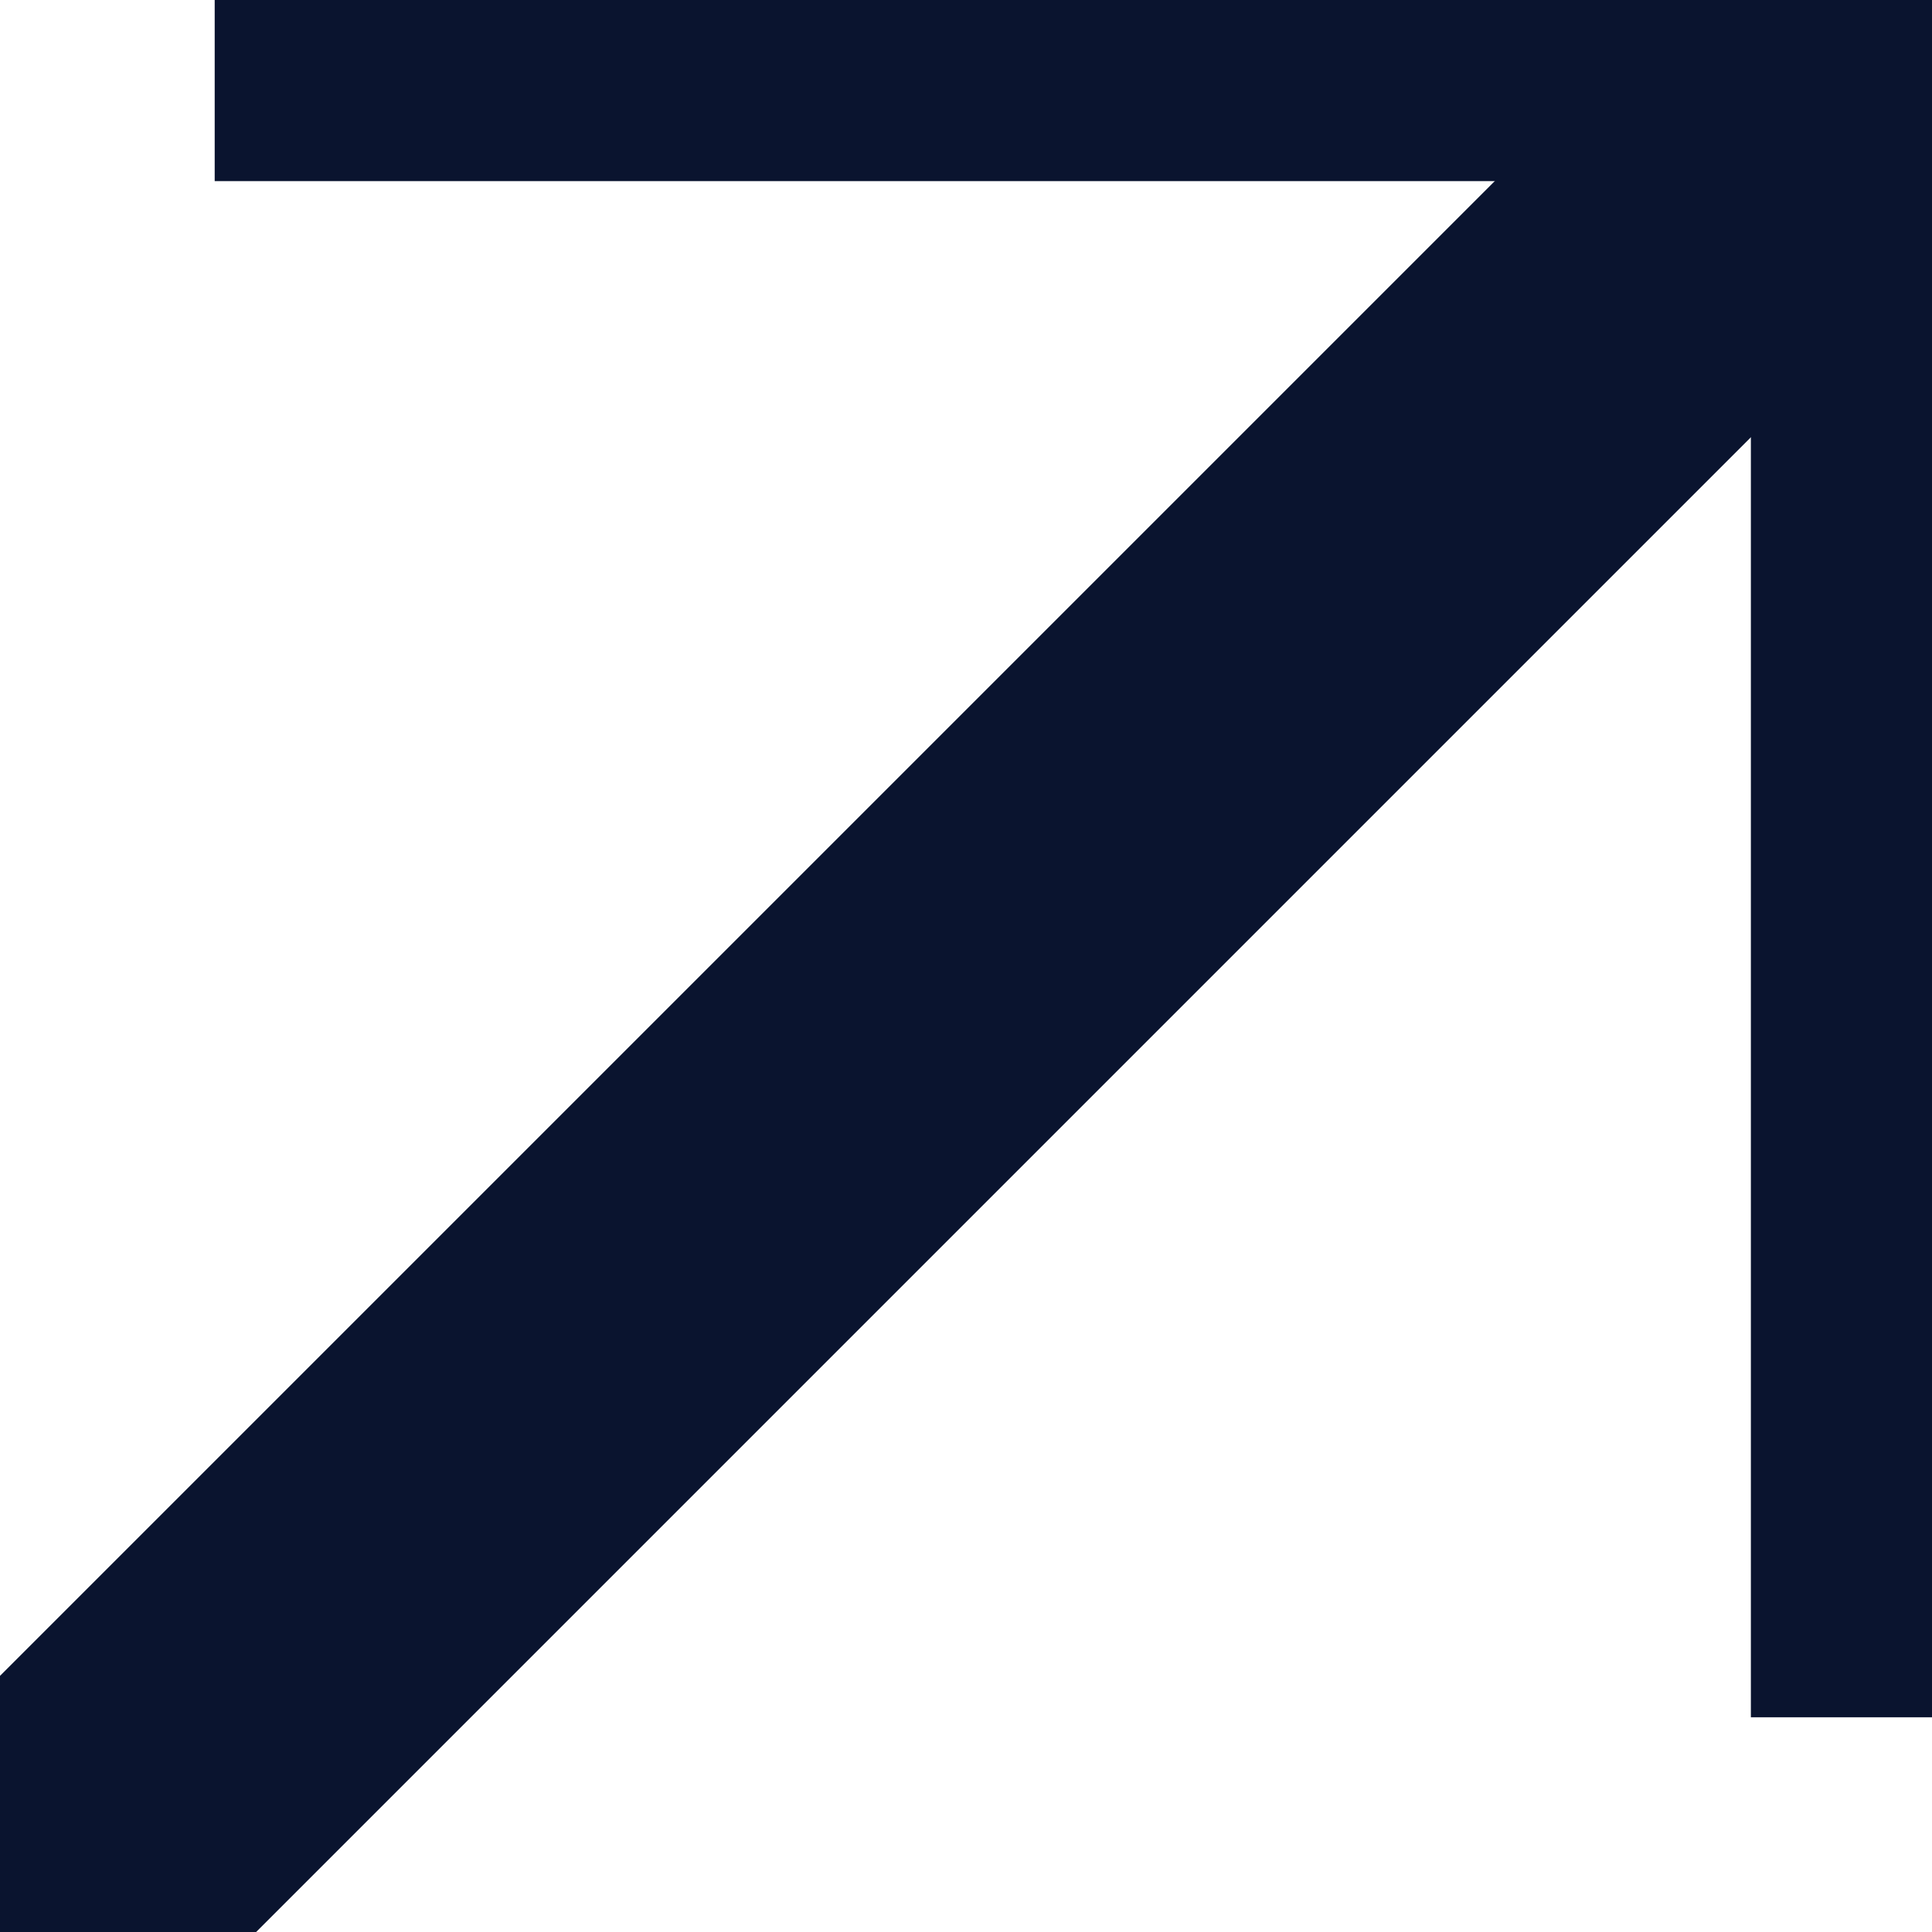
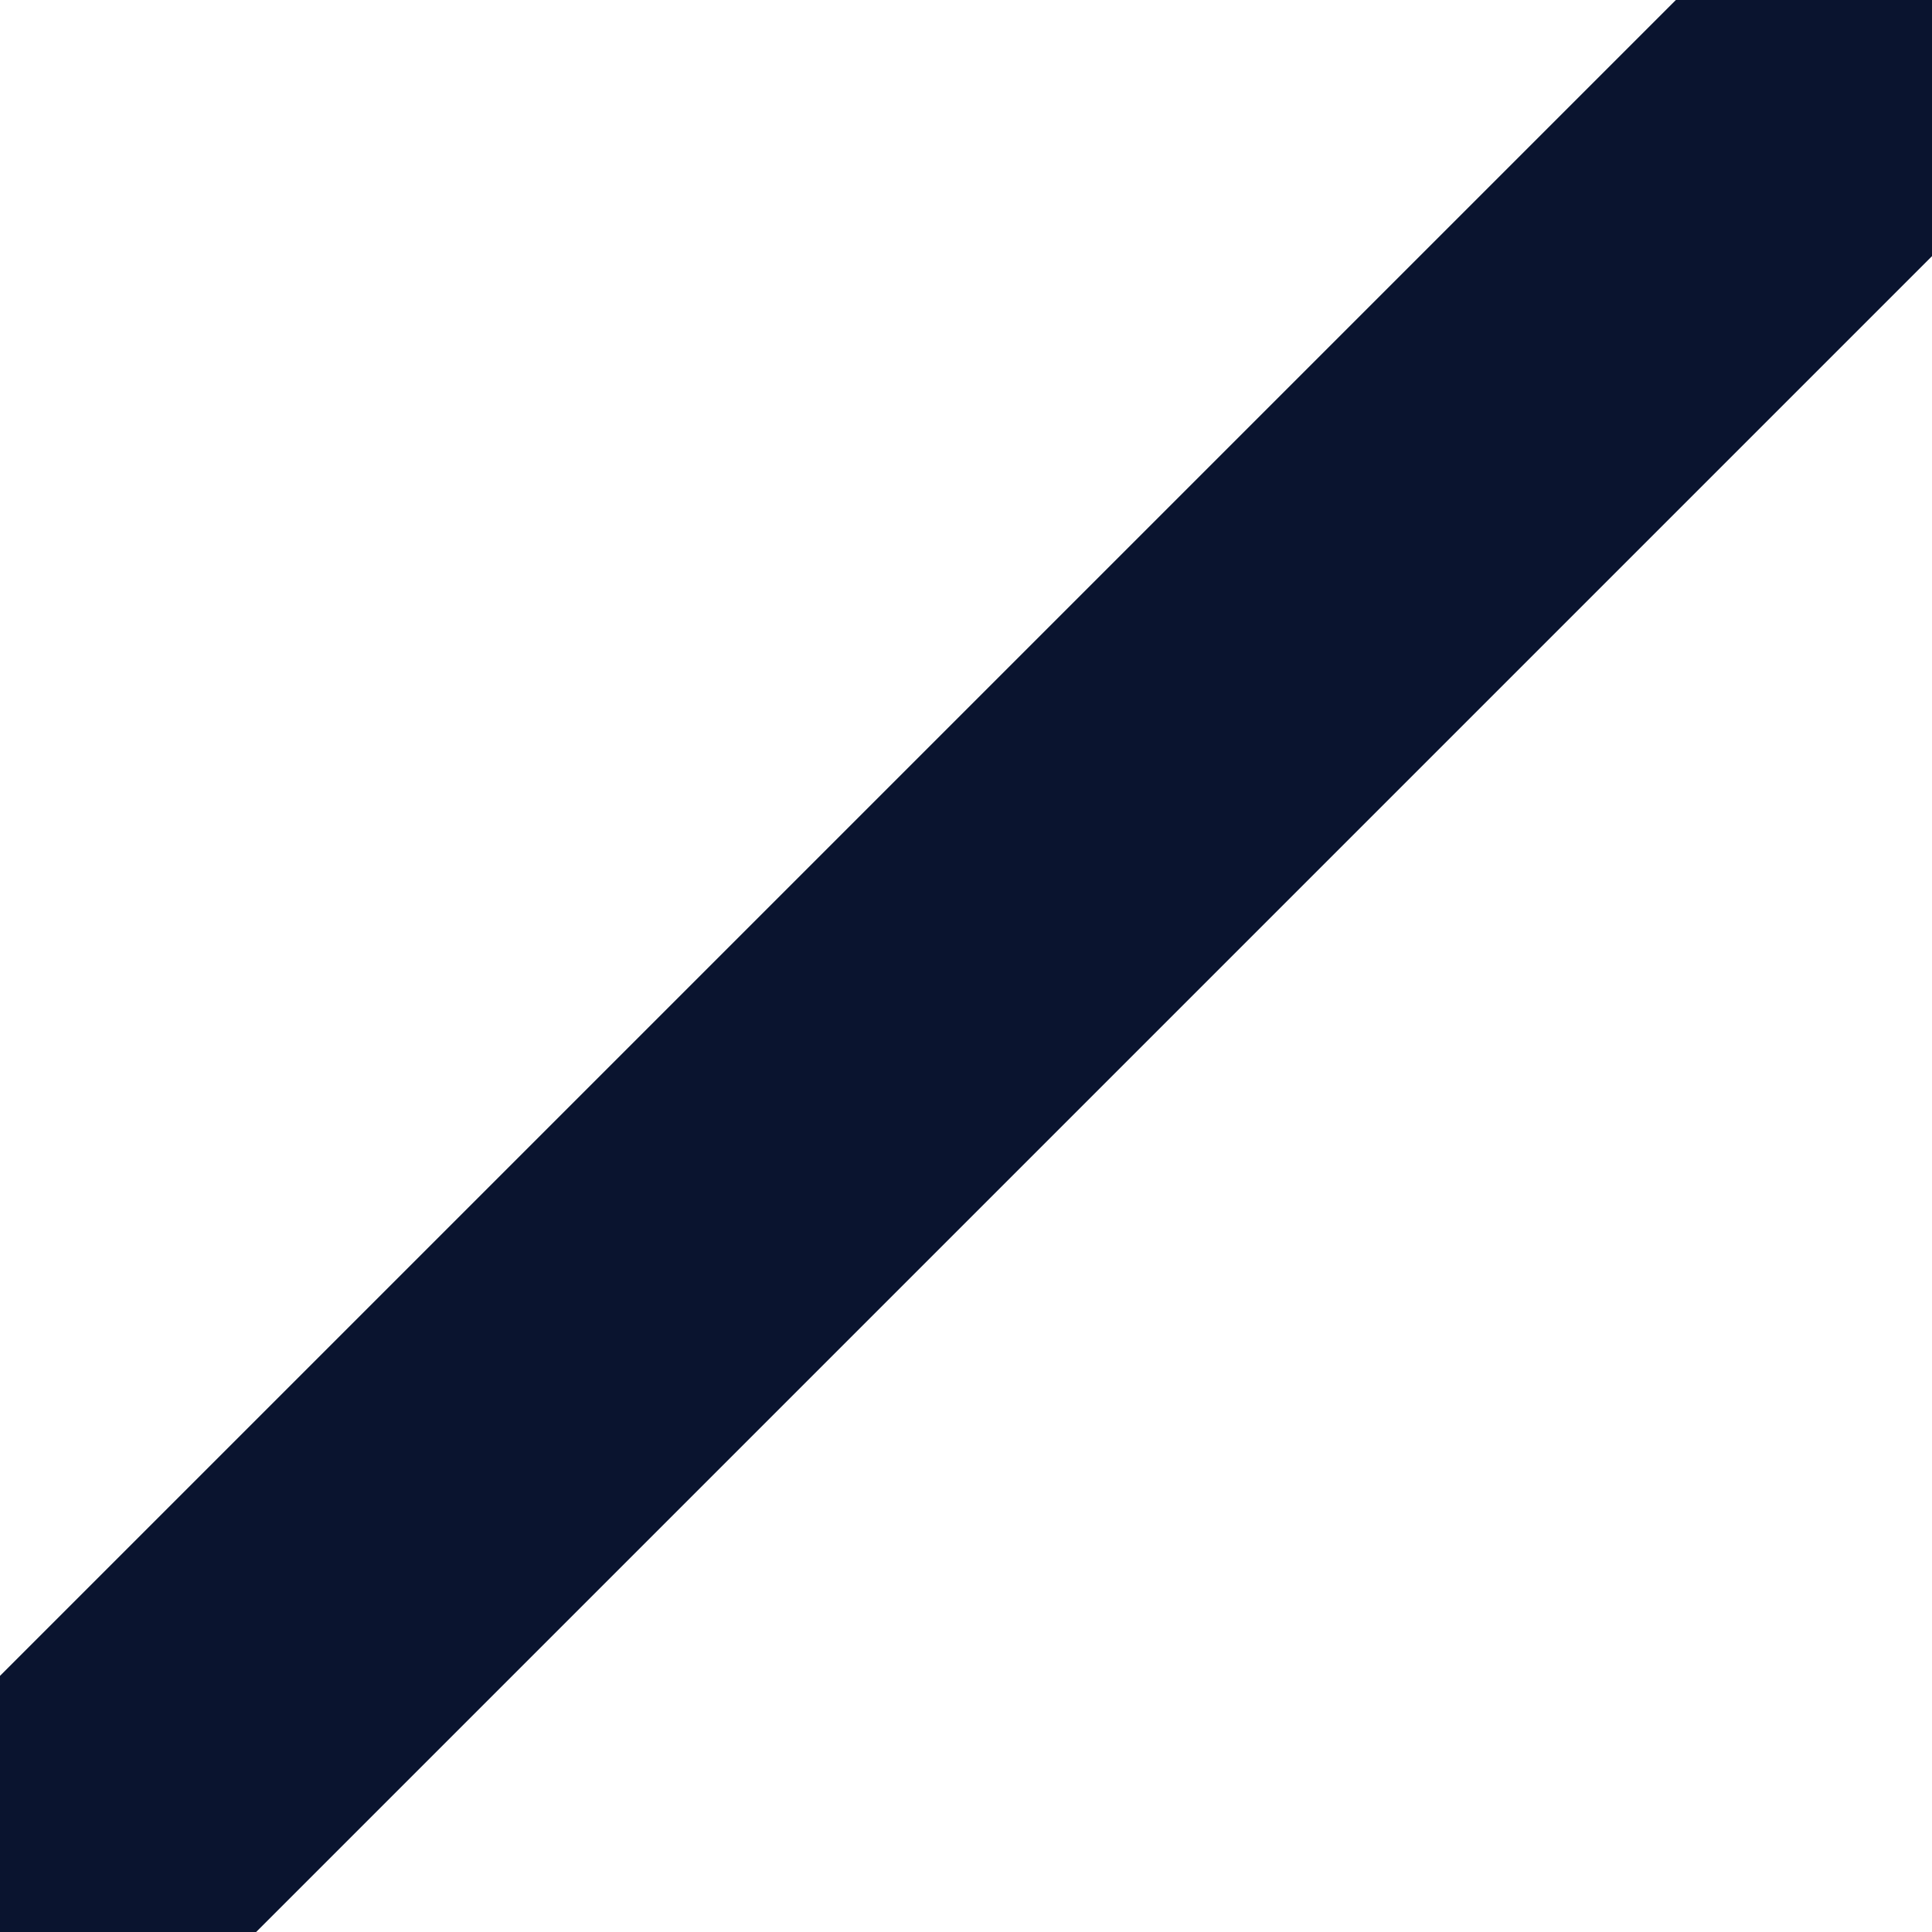
<svg xmlns="http://www.w3.org/2000/svg" width="16" height="16" viewBox="0 0 16 16" fill="none">
-   <path d="M1.778 0L16 0V14.222" stroke="#0A142F" stroke-width="3" />
  <path d="M16 0L0 16" stroke="#0A142F" stroke-width="3" />
</svg>